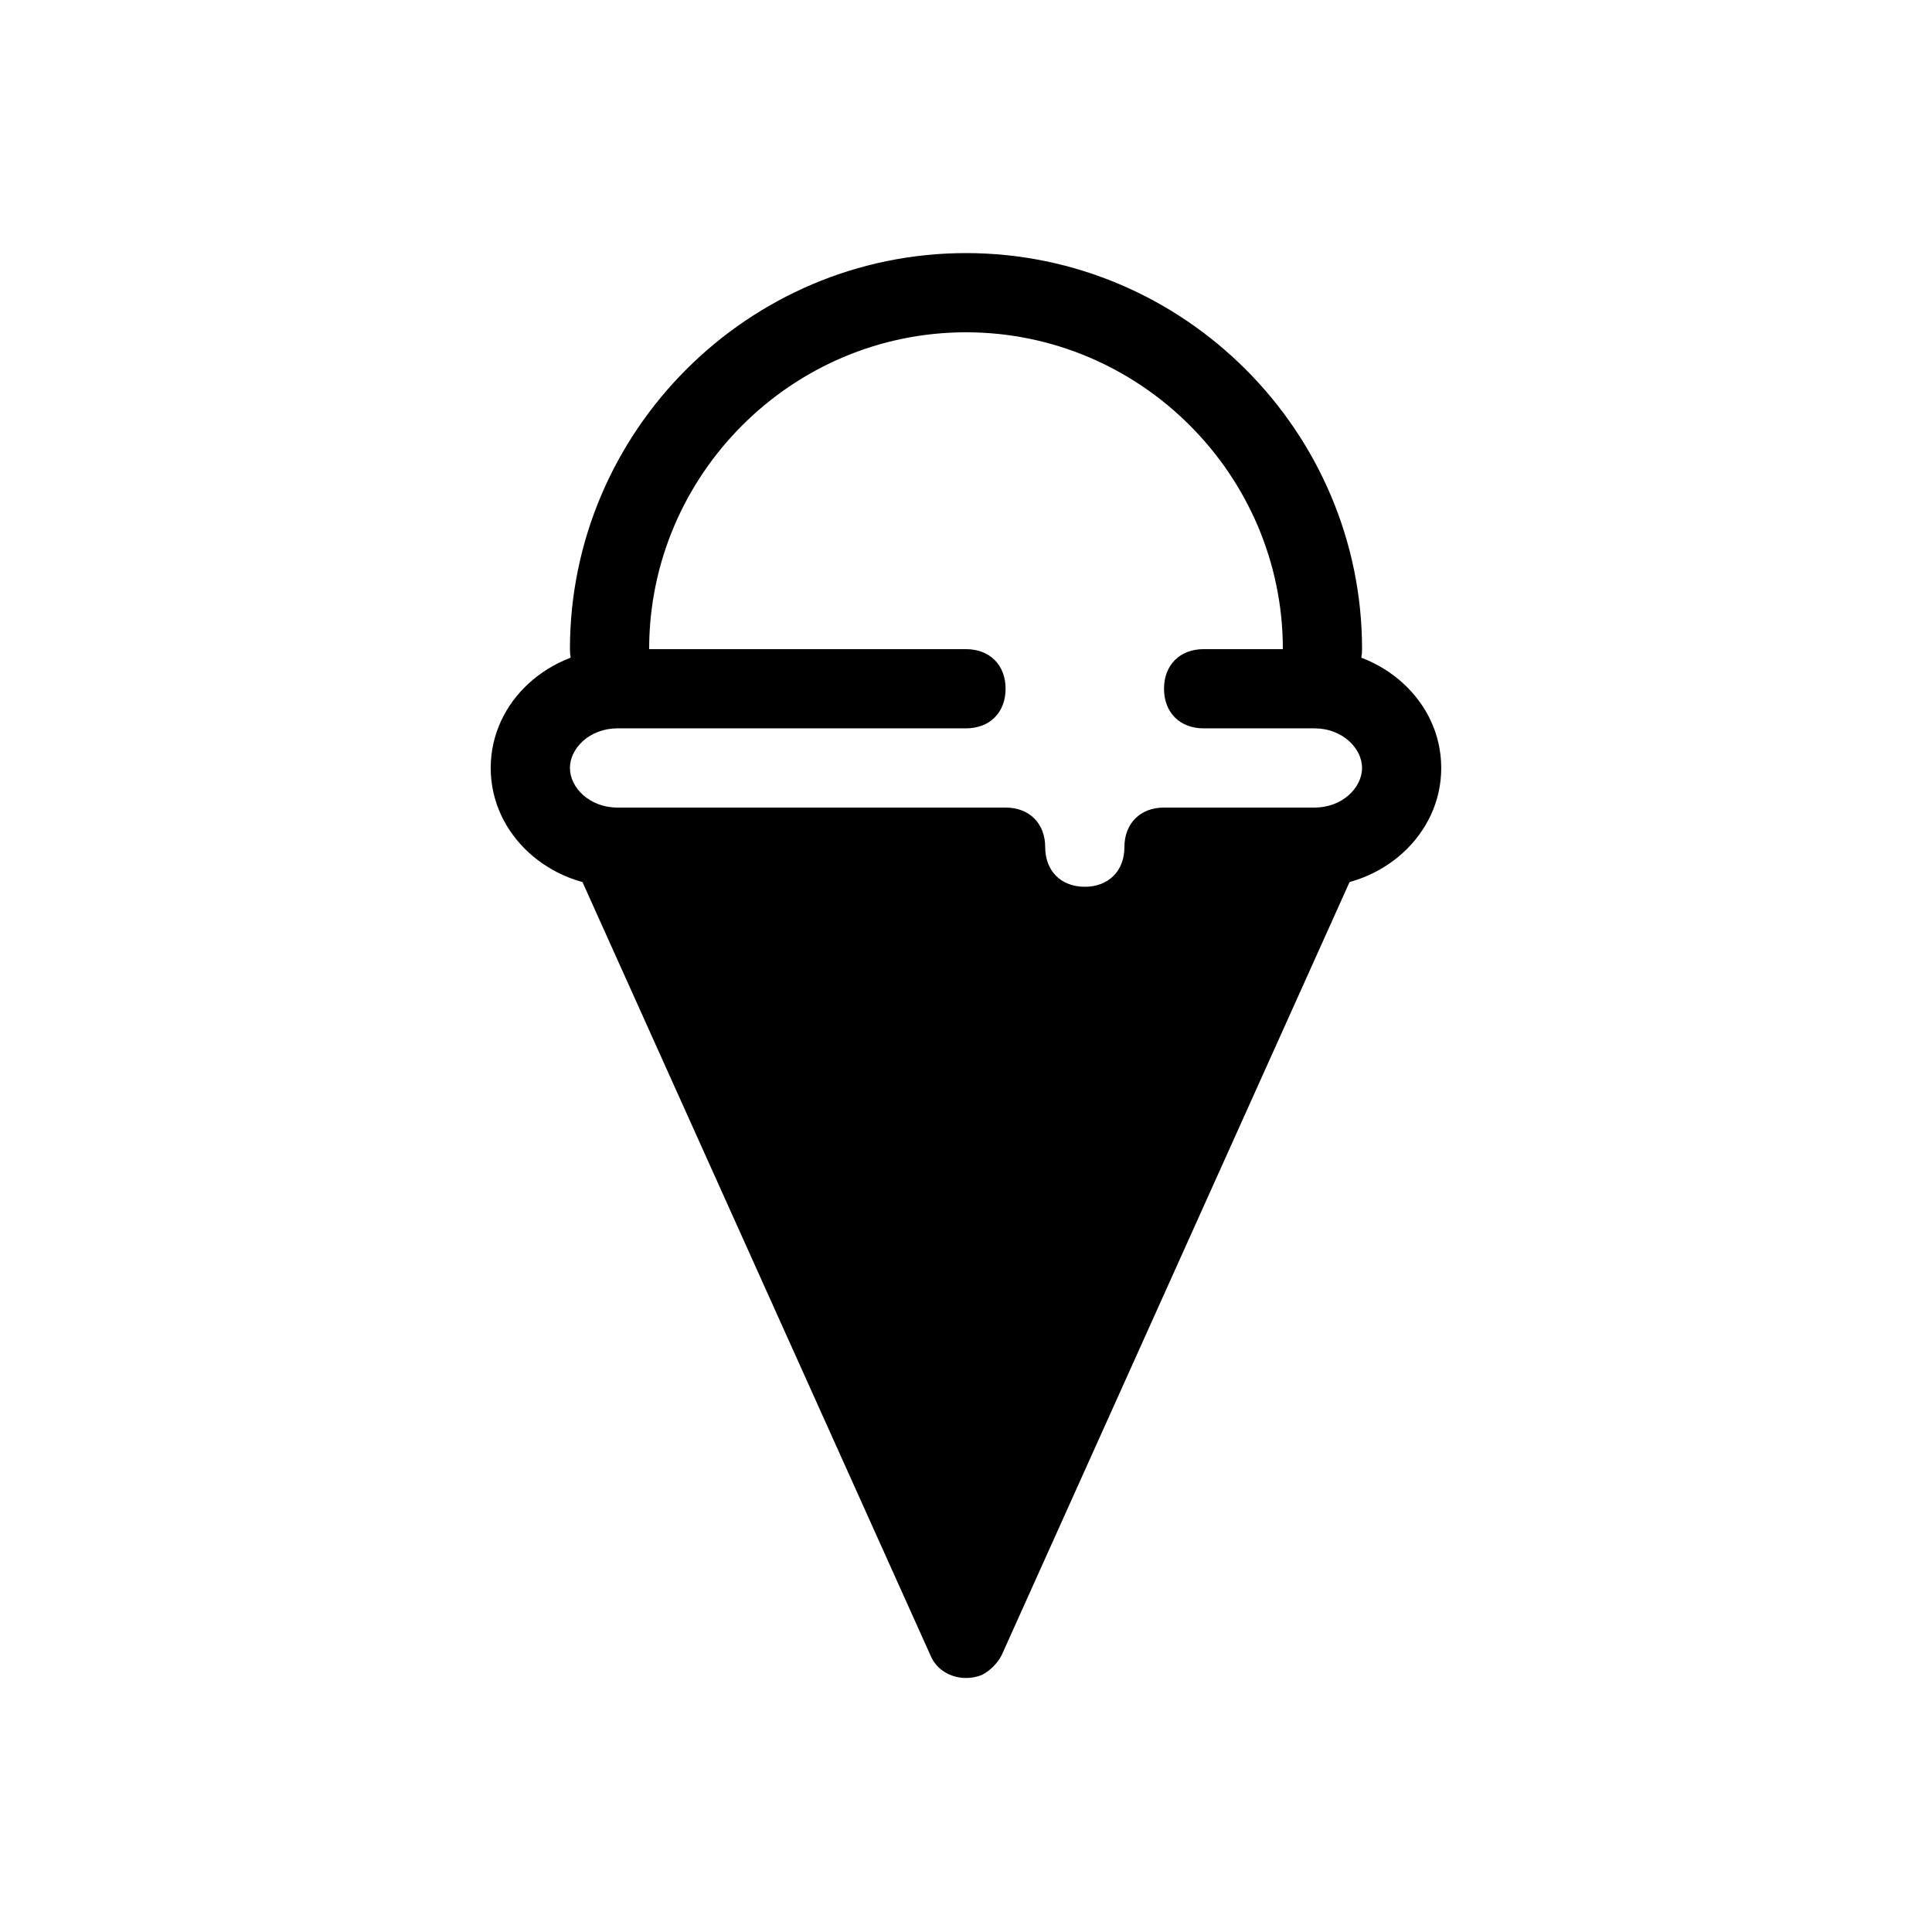
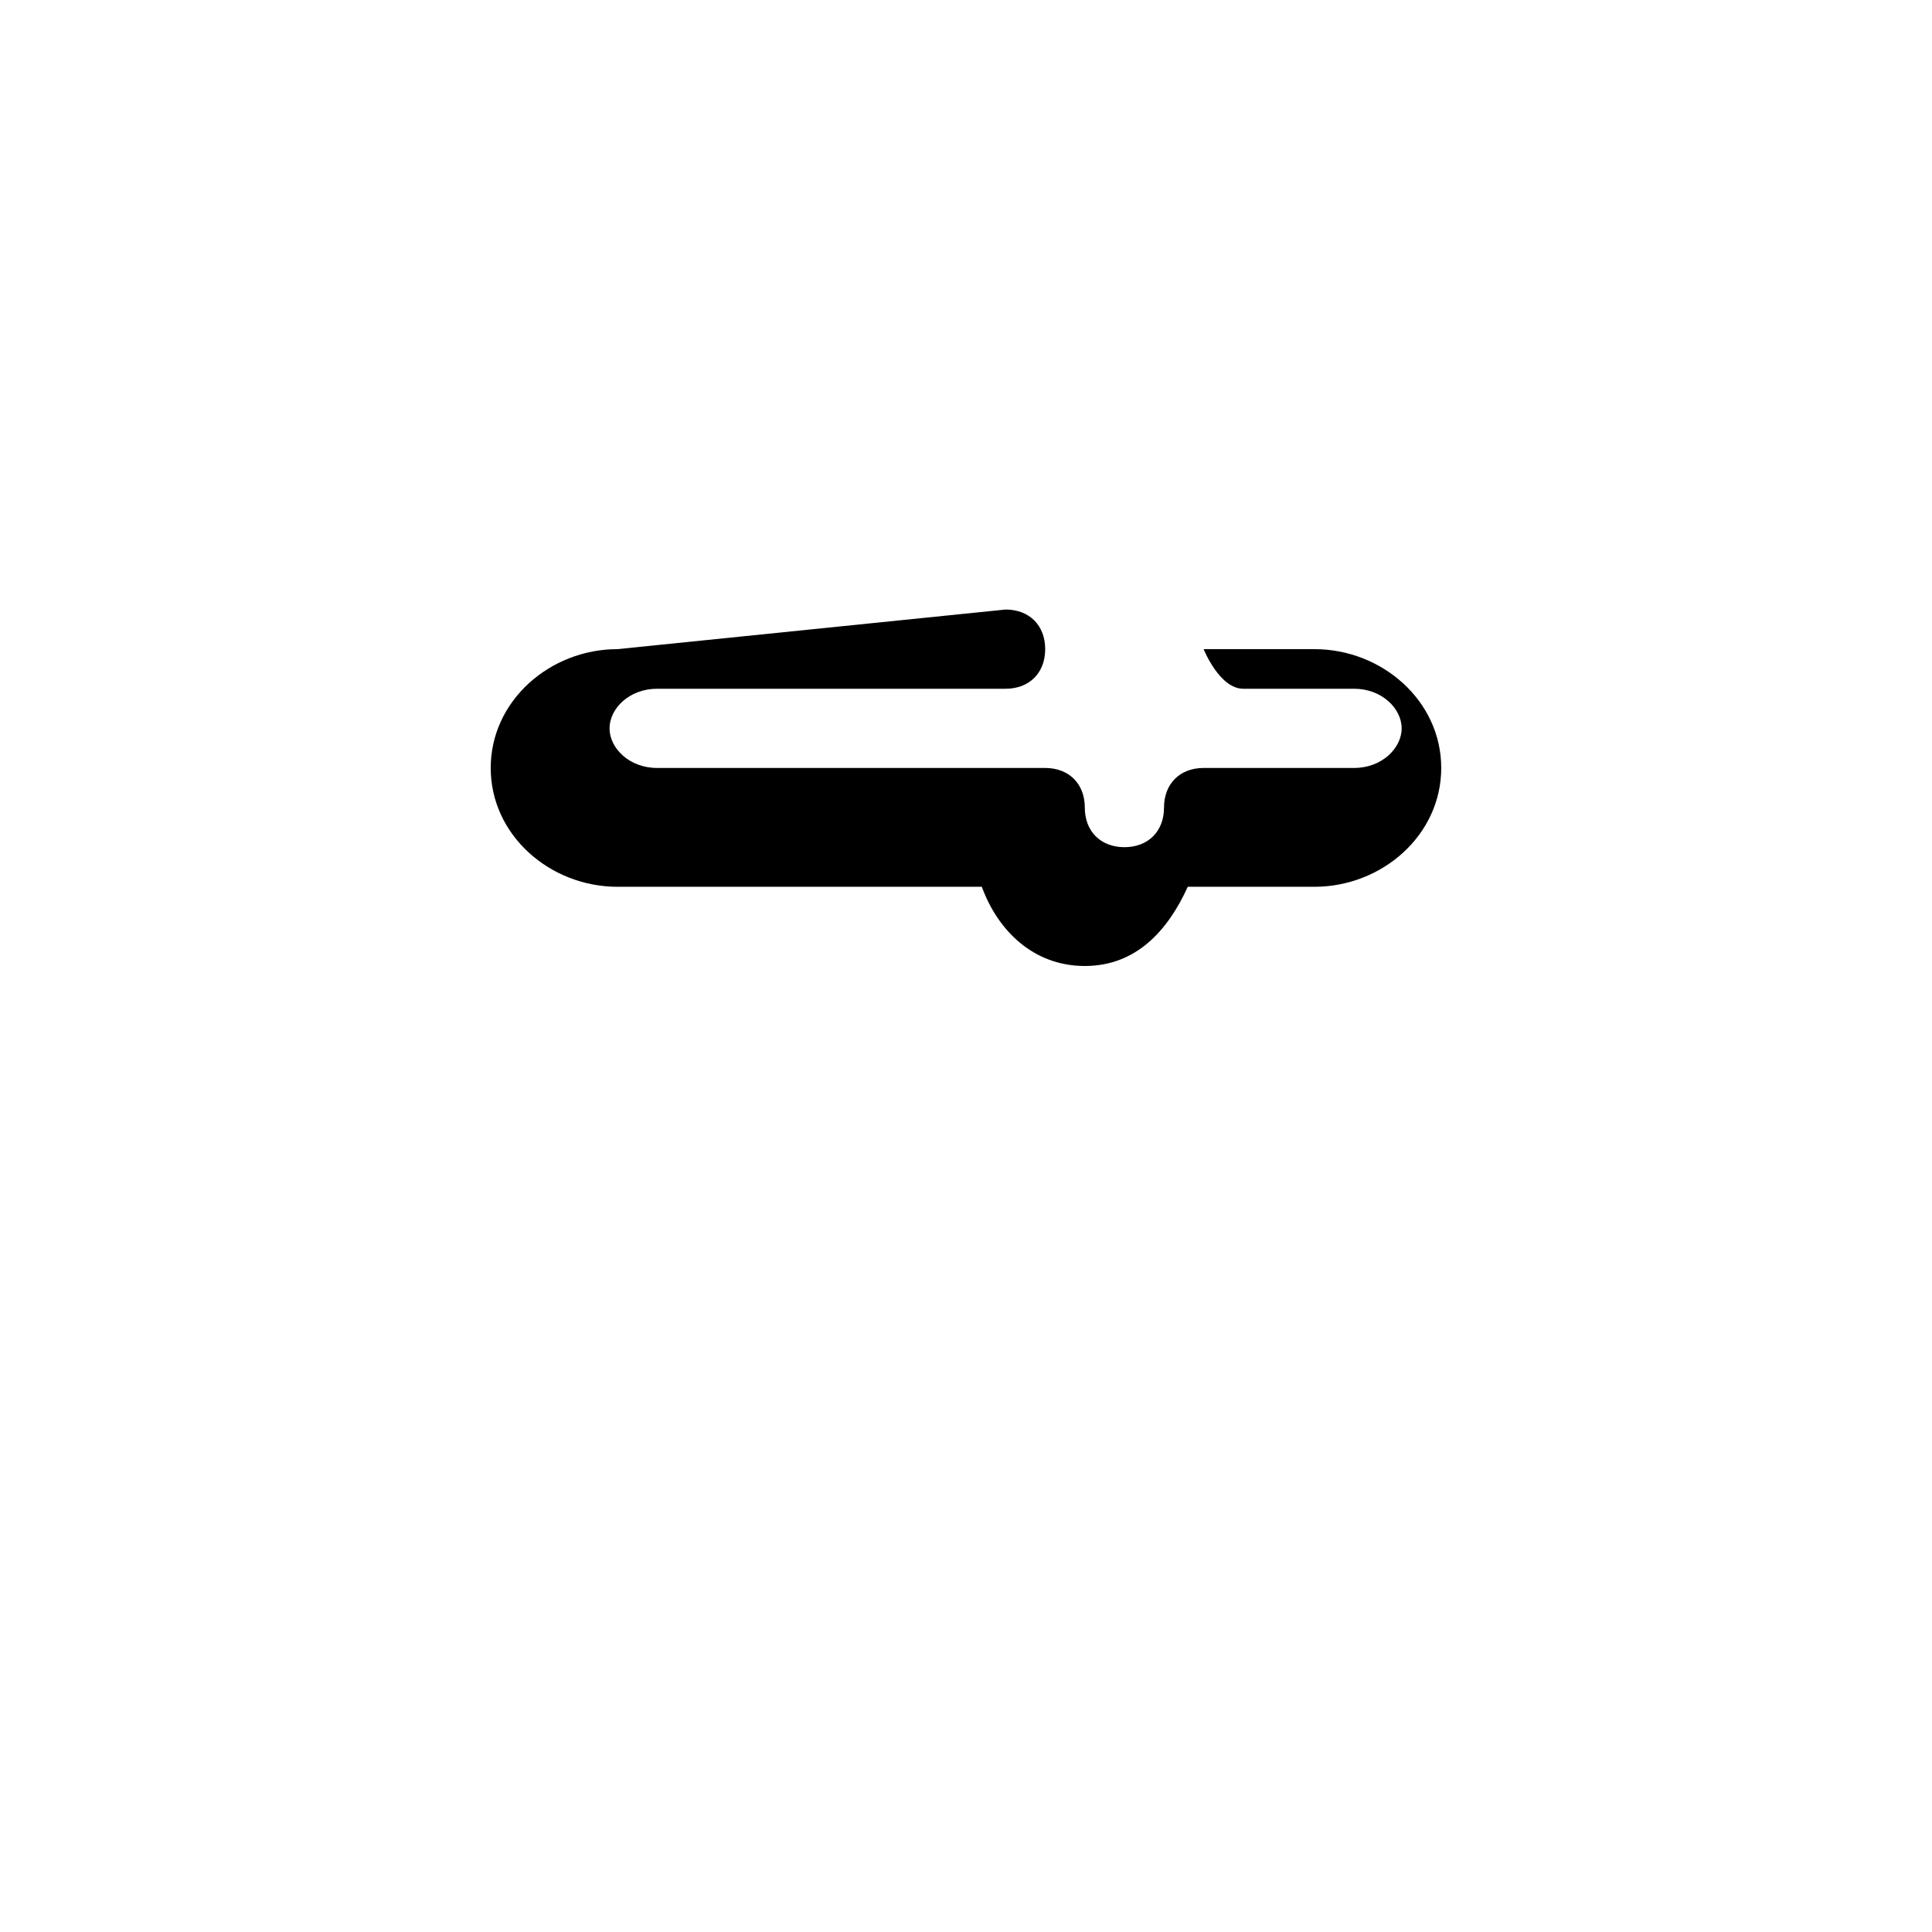
<svg xmlns="http://www.w3.org/2000/svg" fill="#000000" width="800px" height="800px" version="1.1" viewBox="144 144 512 512">
  <g>
-     <path d="m305.54 358.02c-6.297 0-10.496 5.246-10.496 10.496 0 1.051 0 3.148 1.051 4.199l94.465 209.92c2.098 5.246 8.398 7.348 13.645 5.246 2.098-1.051 4.199-3.148 5.246-5.246l94.465-209.92c2.098-5.246 0-11.547-5.246-13.645-5.246-2.098-11.547 0-13.645 5.246l-2.102 4.199h-30.438l-10.496 20.992h-20.992l-10.496-20.992h-93.414l-2.098-4.199c-1.055-4.199-5.25-6.297-9.449-6.297z" />
-     <path d="m400 211.07c-57.727 0-104.96 47.23-104.96 104.96 0 6.297 4.199 10.496 10.496 10.496s10.496-4.199 10.496-10.496c0-46.184 37.785-83.969 83.969-83.969s83.969 37.785 83.969 83.969c0 6.297 4.199 10.496 10.496 10.496s10.496-4.199 10.496-10.496c-0.004-57.73-47.234-104.96-104.96-104.96z" />
-     <path d="m307.63 316.03c-17.844 0-33.586 13.645-33.586 31.488s15.742 31.488 33.586 31.488h96.562c4.199 11.547 13.645 20.992 27.289 20.992s22.043-9.445 27.289-20.992h33.586c17.844 0 33.586-13.645 33.586-31.488s-15.742-31.488-33.586-31.488h-29.383c-6.297 0-10.496 4.199-10.496 10.496s4.199 10.496 10.496 10.496h29.391c7.348 0 12.594 5.246 12.594 10.496 0 5.246-5.246 10.496-12.594 10.496h-39.887c-6.297 0-10.496 4.199-10.496 10.496s-4.199 10.496-10.496 10.496-10.496-4.199-10.496-10.496-4.199-10.496-10.496-10.496h-102.86c-7.348 0-12.594-5.246-12.594-10.496 0-5.246 5.246-10.496 12.594-10.496h92.363c6.297 0 10.496-4.199 10.496-10.496s-4.199-10.496-10.496-10.496z" />
+     <path d="m307.63 316.03c-17.844 0-33.586 13.645-33.586 31.488s15.742 31.488 33.586 31.488h96.562c4.199 11.547 13.645 20.992 27.289 20.992s22.043-9.445 27.289-20.992h33.586c17.844 0 33.586-13.645 33.586-31.488s-15.742-31.488-33.586-31.488h-29.383s4.199 10.496 10.496 10.496h29.391c7.348 0 12.594 5.246 12.594 10.496 0 5.246-5.246 10.496-12.594 10.496h-39.887c-6.297 0-10.496 4.199-10.496 10.496s-4.199 10.496-10.496 10.496-10.496-4.199-10.496-10.496-4.199-10.496-10.496-10.496h-102.86c-7.348 0-12.594-5.246-12.594-10.496 0-5.246 5.246-10.496 12.594-10.496h92.363c6.297 0 10.496-4.199 10.496-10.496s-4.199-10.496-10.496-10.496z" />
  </g>
</svg>